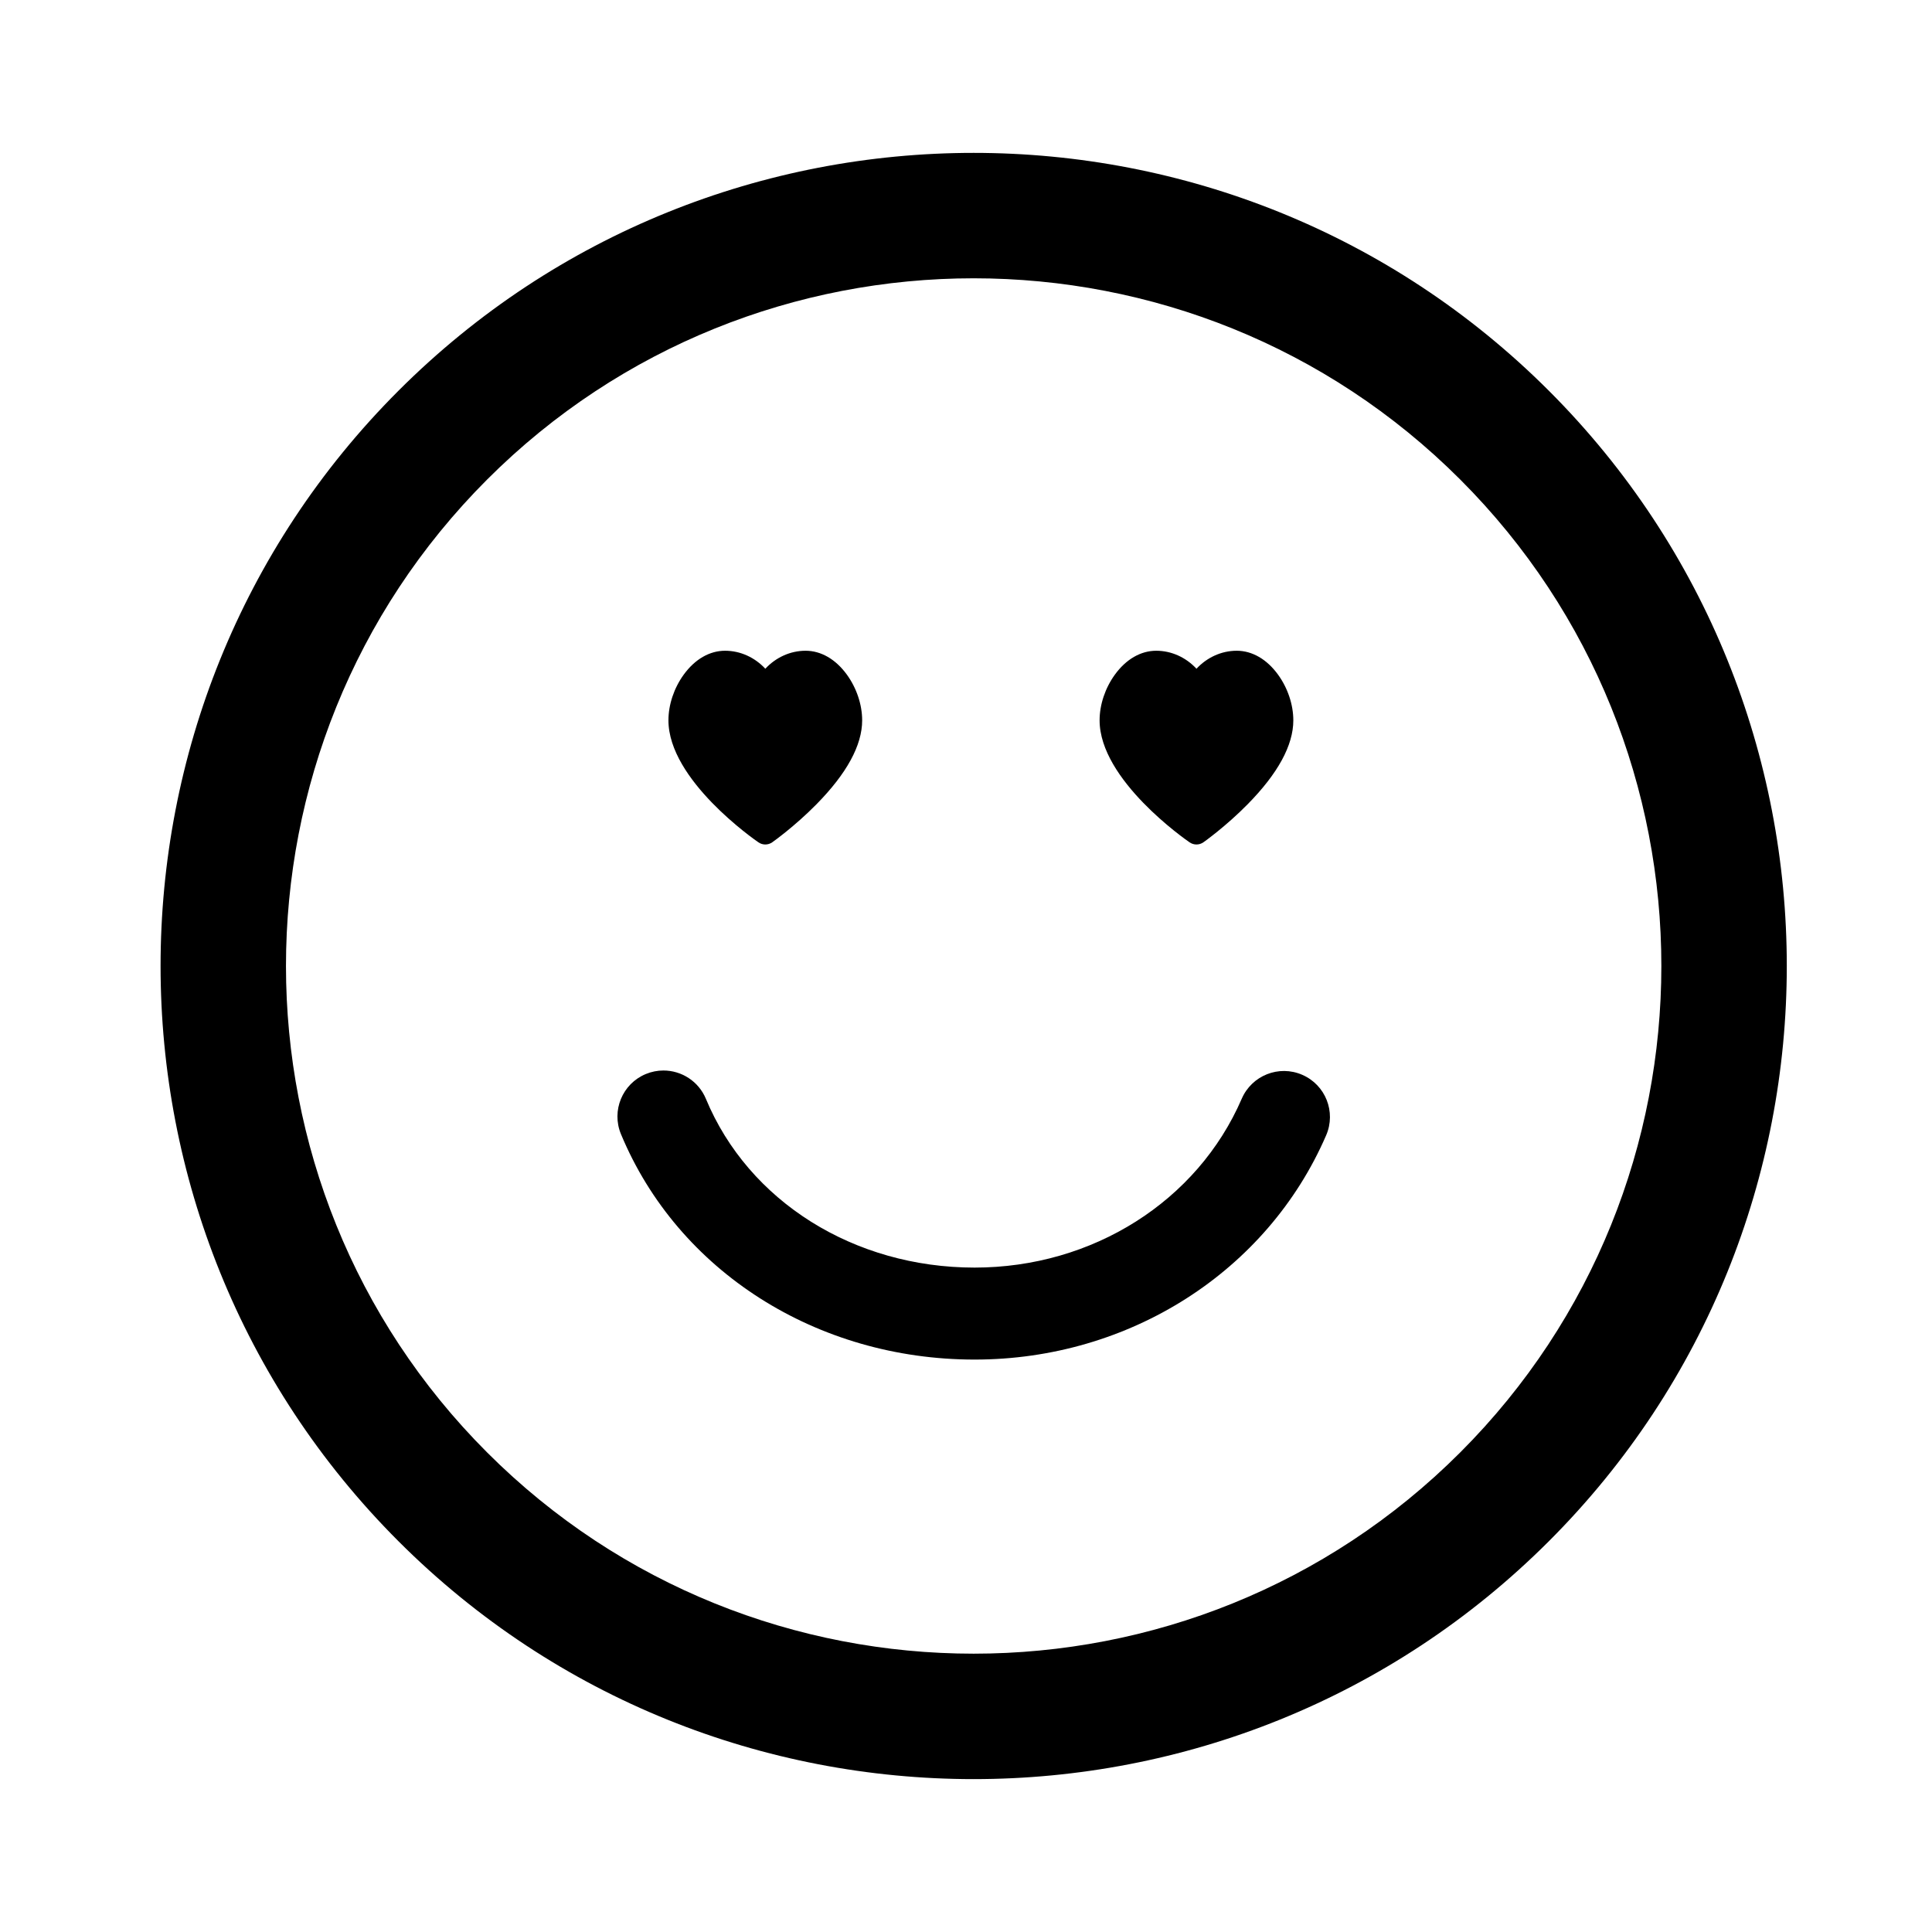
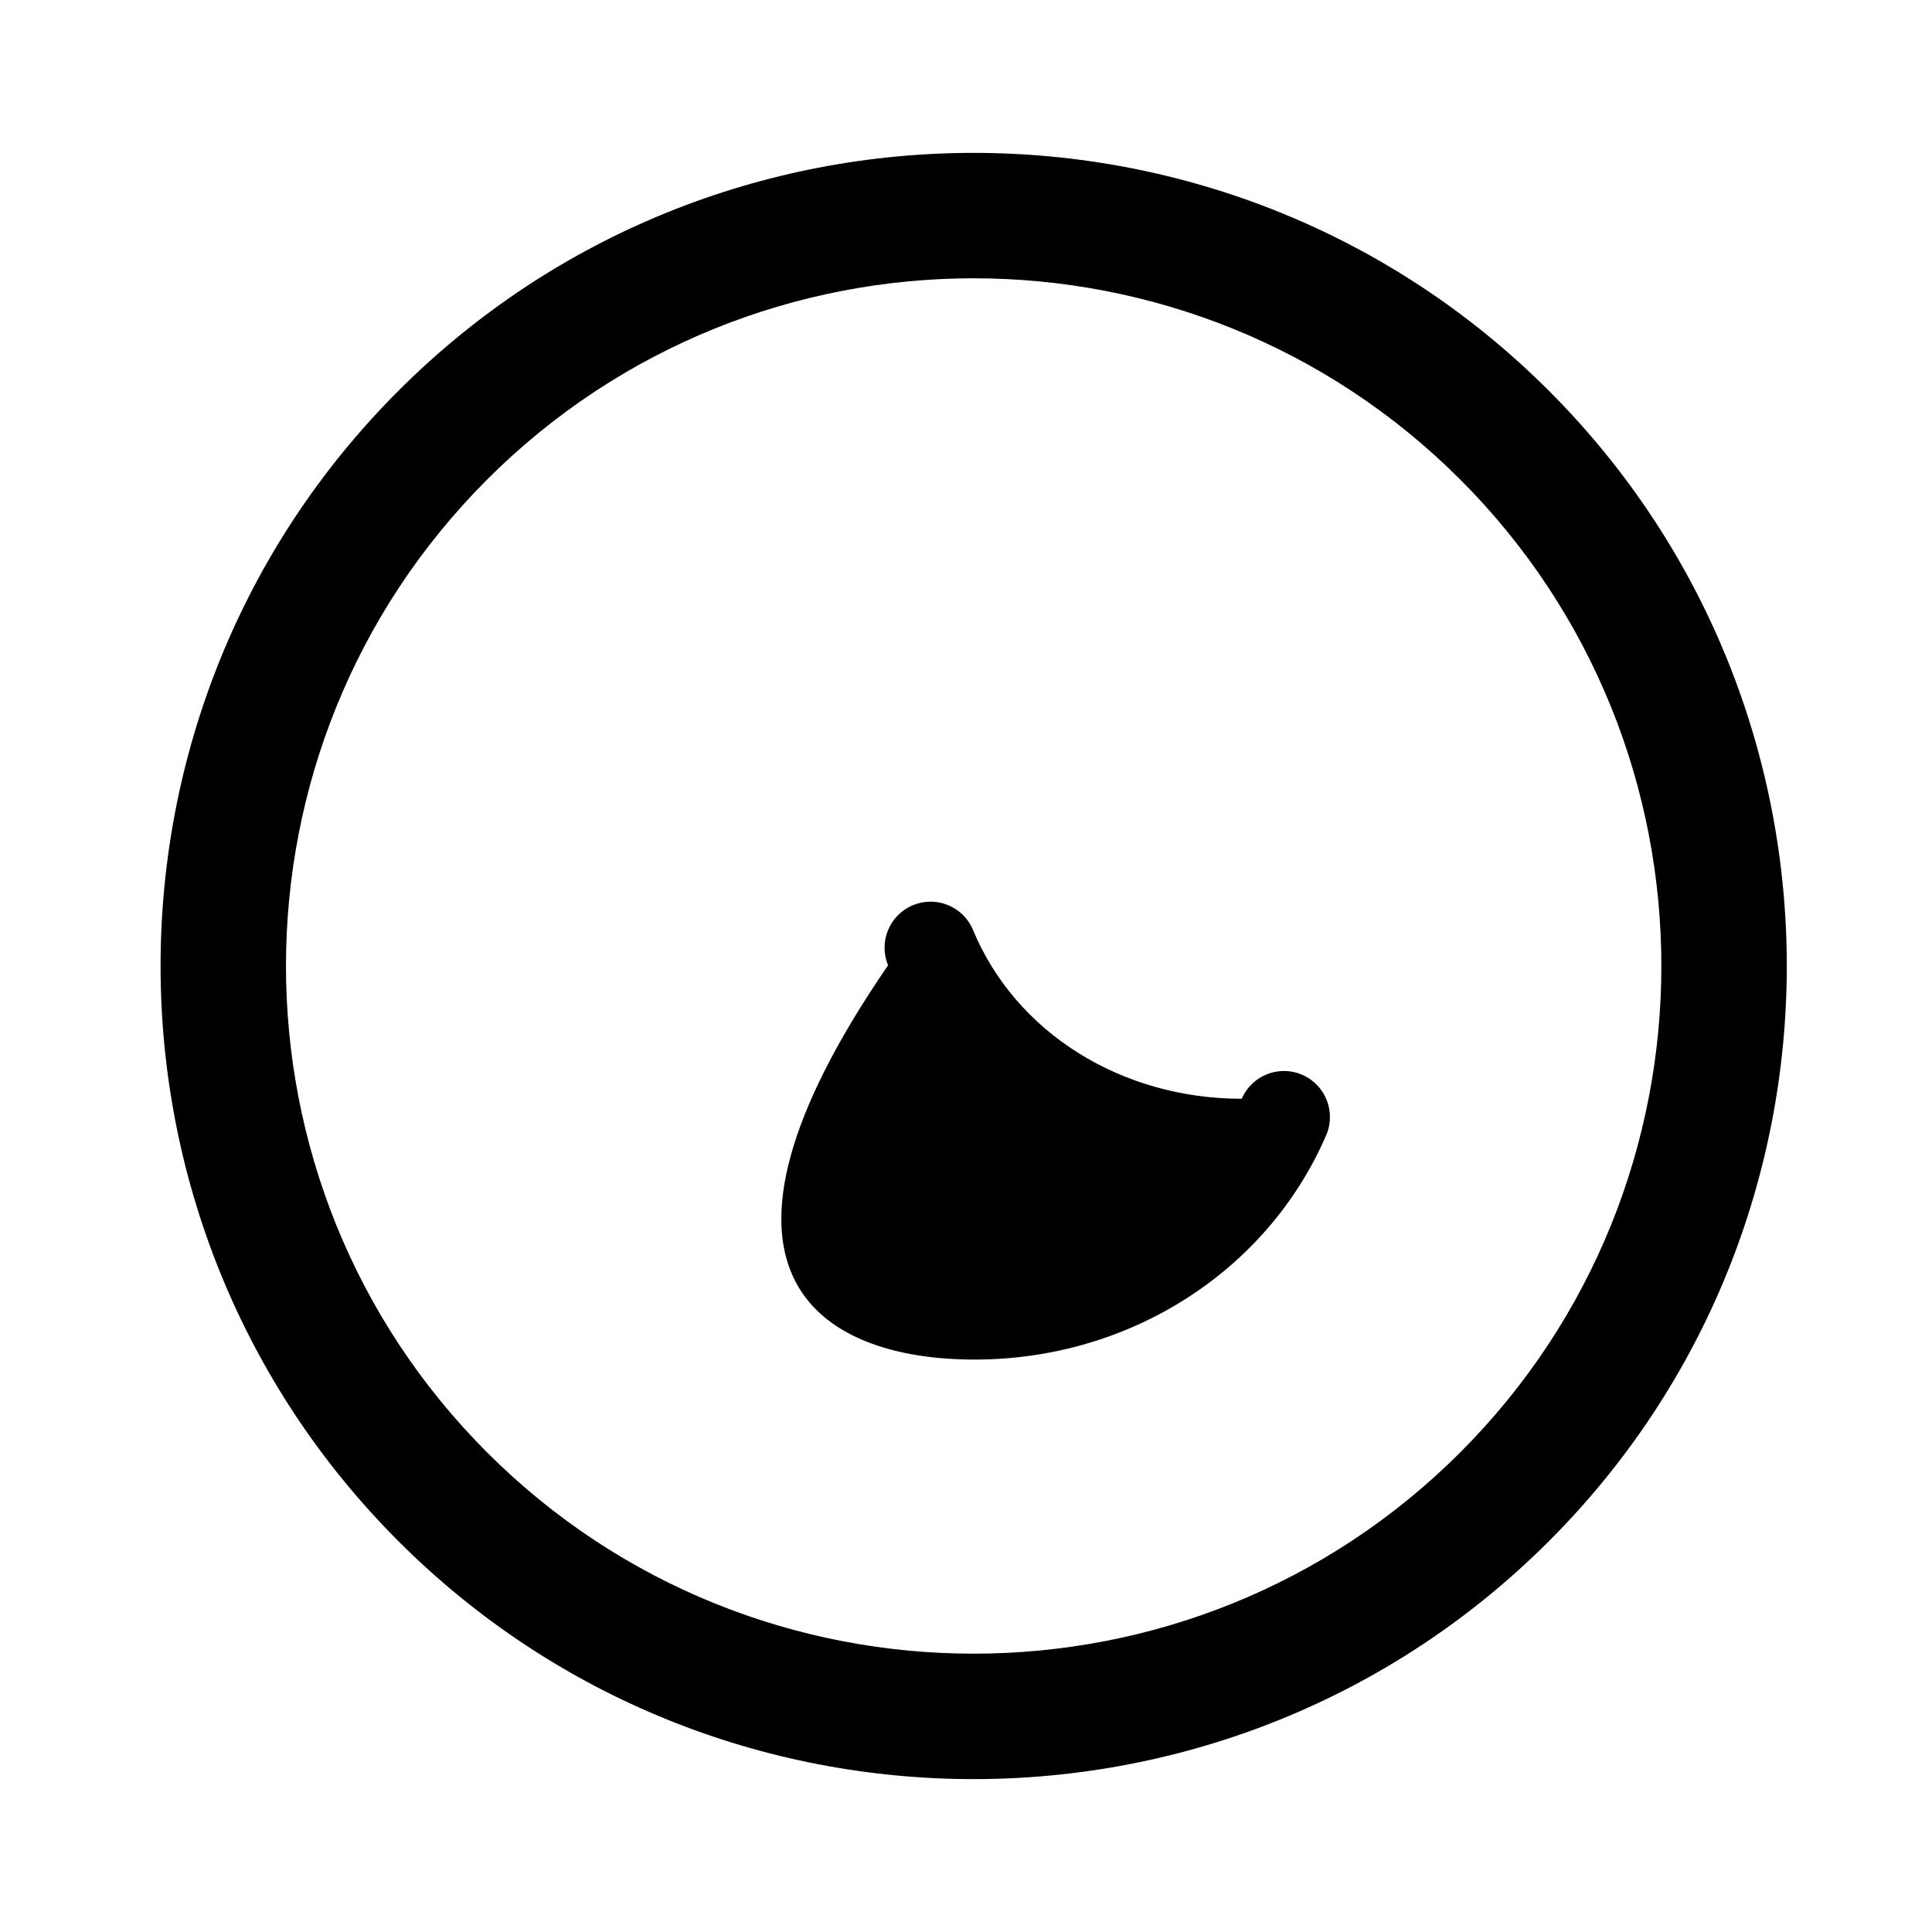
<svg xmlns="http://www.w3.org/2000/svg" version="1.1" id="Layer_1" x="0px" y="0px" width="126px" height="126px" viewBox="0 0 126 126" enable-background="new 0 0 126 126" xml:space="preserve">
  <path stroke="#6D6E70" stroke-width="0" stroke-linecap="round" stroke-linejoin="round" d="M101.016,100.512  c20.686-20.684,20.684-54.341,0.002-75.024C80.329,4.799,46.671,4.799,25.987,25.483C5.299,46.169,5.301,79.829,25.989,100.517  C46.671,121.201,80.329,121.201,101.016,100.512z M31.773,31.27c17.493-17.493,45.96-17.495,63.457,0.002  c17.494,17.494,17.492,45.962-0.002,63.455c-17.493,17.494-45.962,17.496-63.455,0.002C14.275,77.233,14.278,48.764,31.773,31.27z" />
-   <path stroke="#6D6E70" stroke-width="0" stroke-linecap="round" stroke-linejoin="round" d="M49.466,54.937  c0.134,0.092,0.29,0.138,0.446,0.138c0.159,0,0.318-0.048,0.455-0.145c0.059-0.041,1.456-1.032,2.87-2.466  c1.985-2.013,2.991-3.857,2.991-5.485c0-1.024-0.365-2.114-1.002-2.988c-0.728-1-1.683-1.551-2.688-1.551  c-1,0-1.942,0.437-2.626,1.173c-0.683-0.736-1.625-1.173-2.625-1.173c-1.008,0-1.963,0.551-2.691,1.551  c-0.637,0.874-1.002,1.963-1.002,2.988C43.594,50.869,49.226,54.772,49.466,54.937z" />
-   <path stroke="#6D6E70" stroke-width="0" stroke-linecap="round" stroke-linejoin="round" d="M63.561,88.668  c10.085,0,19.085-5.742,22.928-14.629c0.657-1.521-0.042-3.287-1.563-3.944c-1.521-0.66-3.286,0.042-3.944,1.563  c-2.893,6.689-9.73,11.011-17.421,11.011c-7.868,0-14.747-4.319-17.523-11.004c-0.479-1.154-1.596-1.85-2.771-1.85  c-0.384,0-0.773,0.074-1.149,0.23c-1.531,0.636-2.256,2.392-1.62,3.921C44.206,82.897,53.26,88.668,63.561,88.668z" />
-   <path stroke="#6D6E70" stroke-width="0" stroke-linecap="round" stroke-linejoin="round" d="M77.585,54.937  c0.134,0.092,0.29,0.138,0.446,0.138c0.159,0,0.318-0.048,0.455-0.145c0.059-0.041,1.456-1.032,2.87-2.466  c1.985-2.013,2.991-3.857,2.991-5.485c0-1.024-0.365-2.114-1.002-2.988c-0.728-1-1.683-1.551-2.688-1.551  c-1,0-1.942,0.437-2.626,1.173c-0.683-0.736-1.625-1.173-2.625-1.173c-1.008,0-1.963,0.551-2.691,1.551  c-0.637,0.874-1.002,1.963-1.002,2.988C71.713,50.869,77.345,54.772,77.585,54.937z" />
+   <path stroke="#6D6E70" stroke-width="0" stroke-linecap="round" stroke-linejoin="round" d="M63.561,88.668  c10.085,0,19.085-5.742,22.928-14.629c0.657-1.521-0.042-3.287-1.563-3.944c-1.521-0.66-3.286,0.042-3.944,1.563  c-7.868,0-14.747-4.319-17.523-11.004c-0.479-1.154-1.596-1.85-2.771-1.85  c-0.384,0-0.773,0.074-1.149,0.23c-1.531,0.636-2.256,2.392-1.62,3.921C44.206,82.897,53.26,88.668,63.561,88.668z" />
</svg>